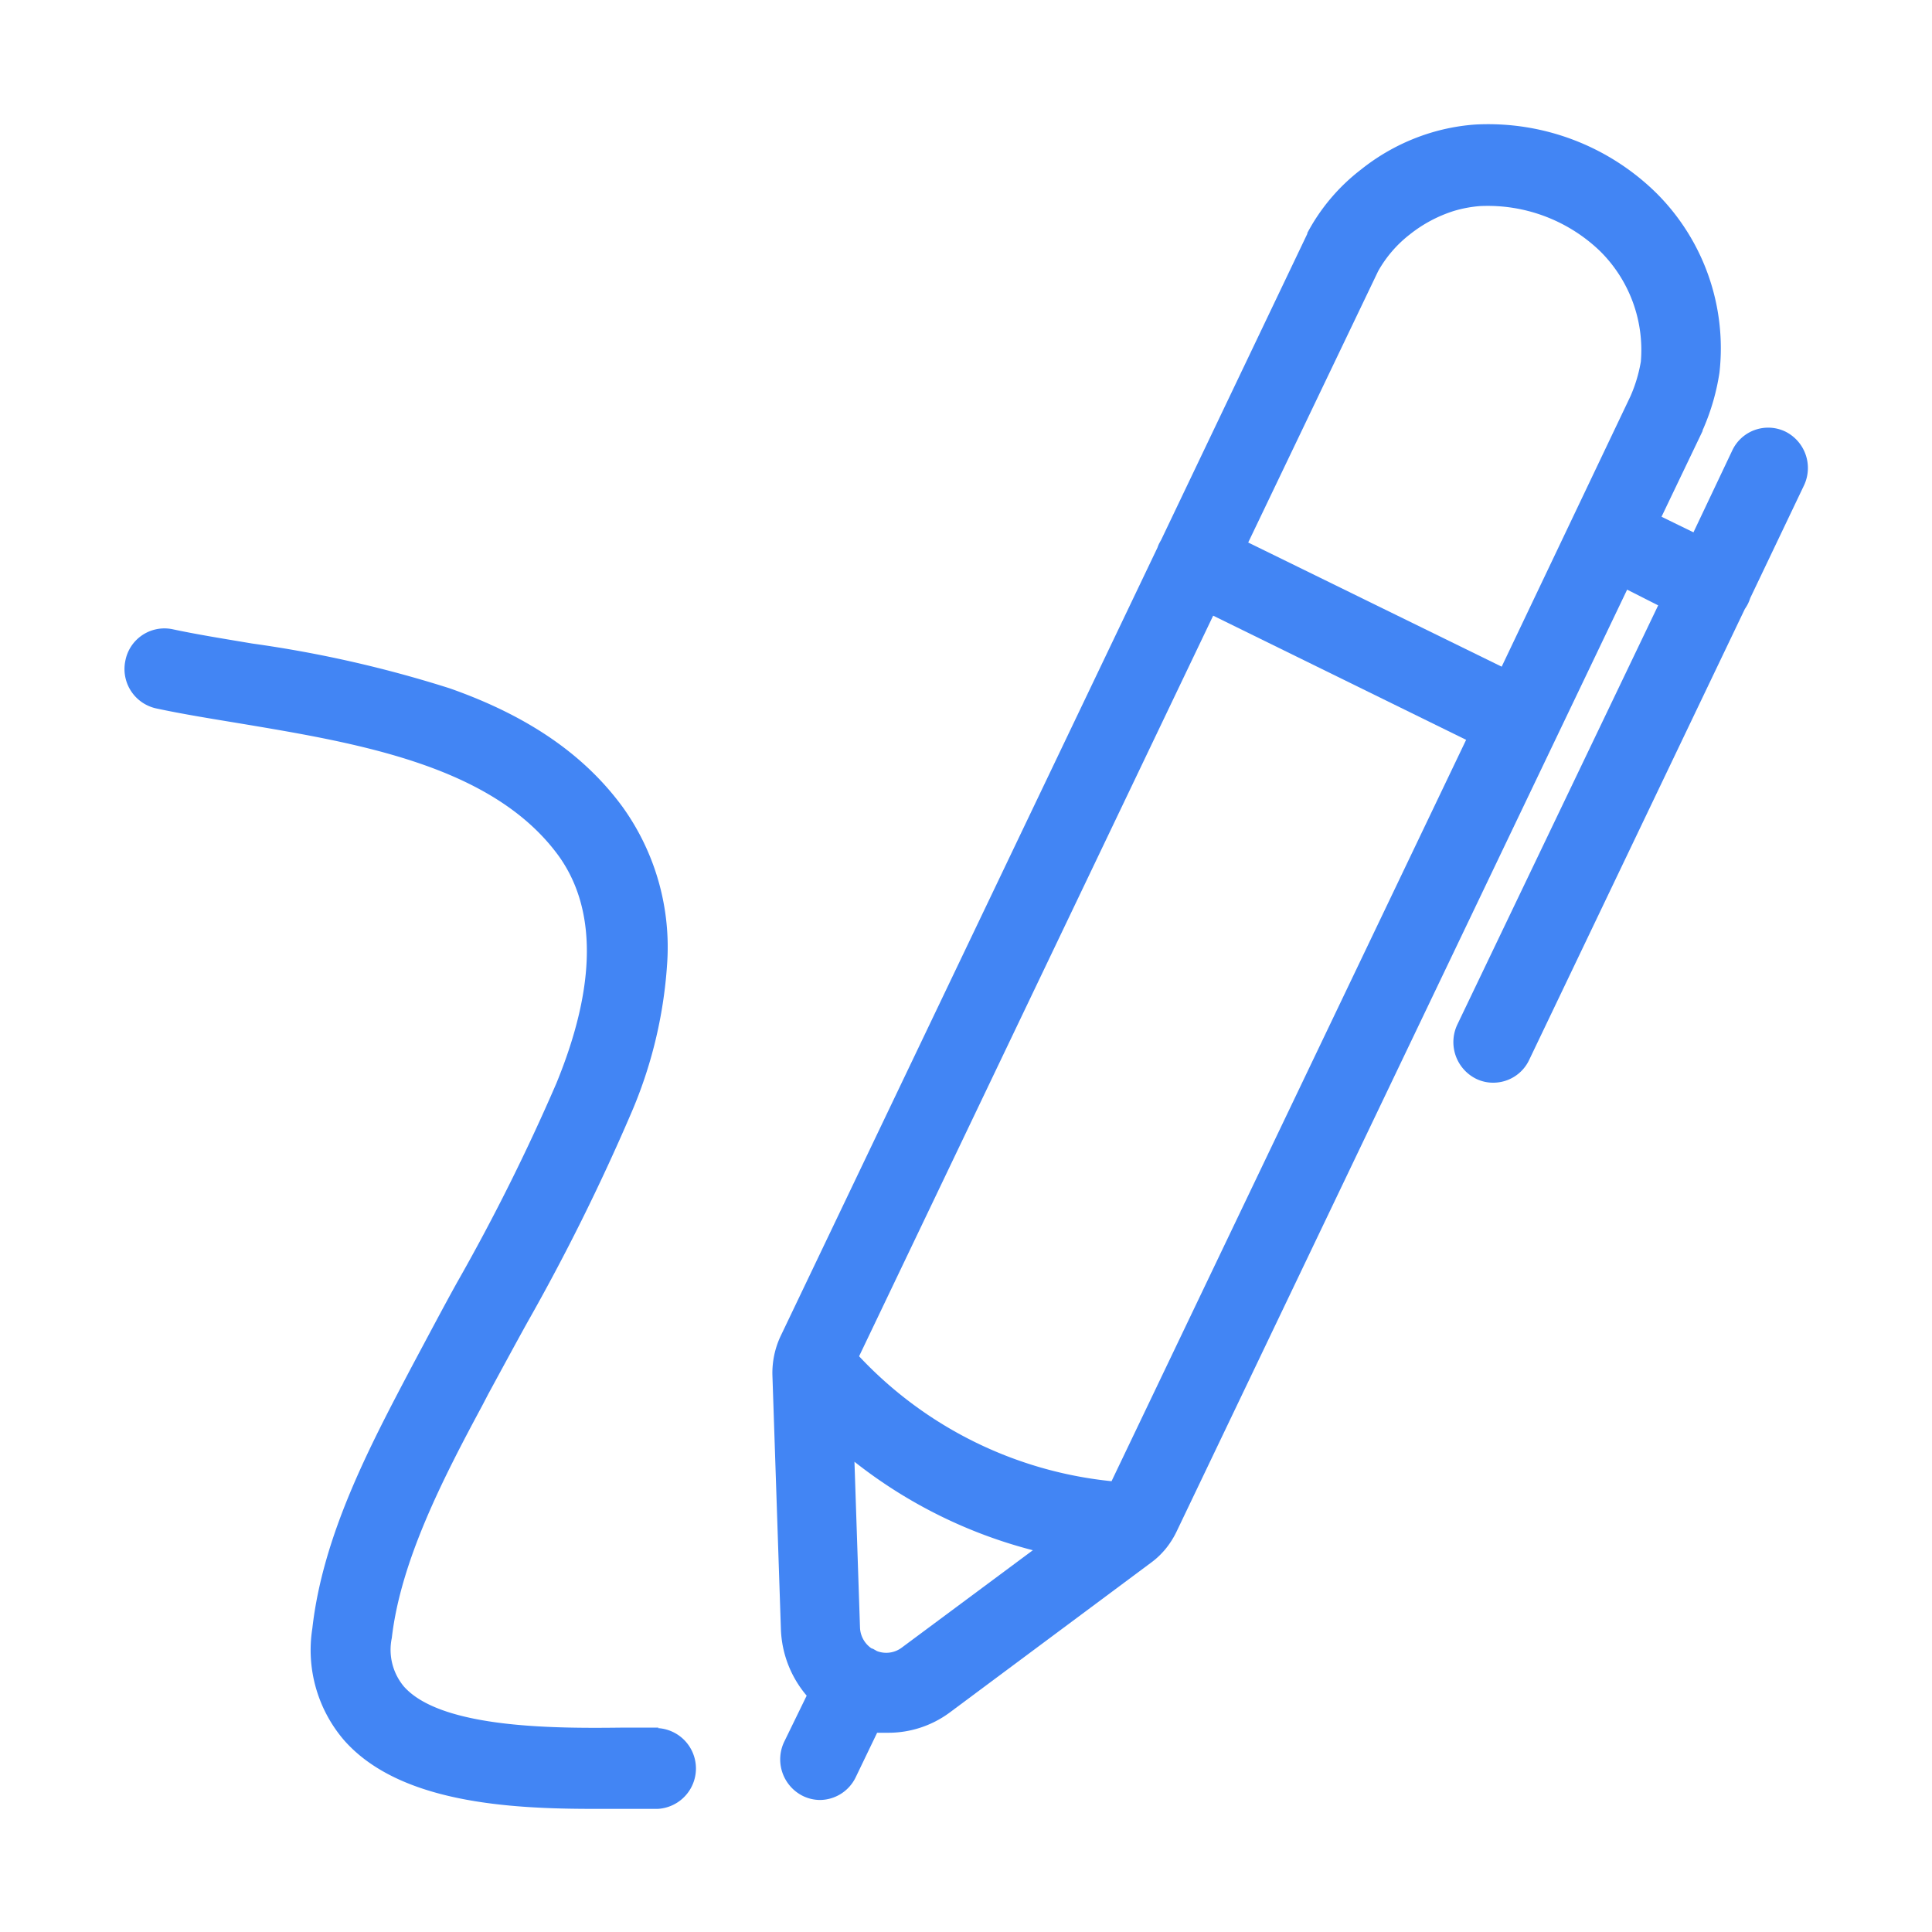
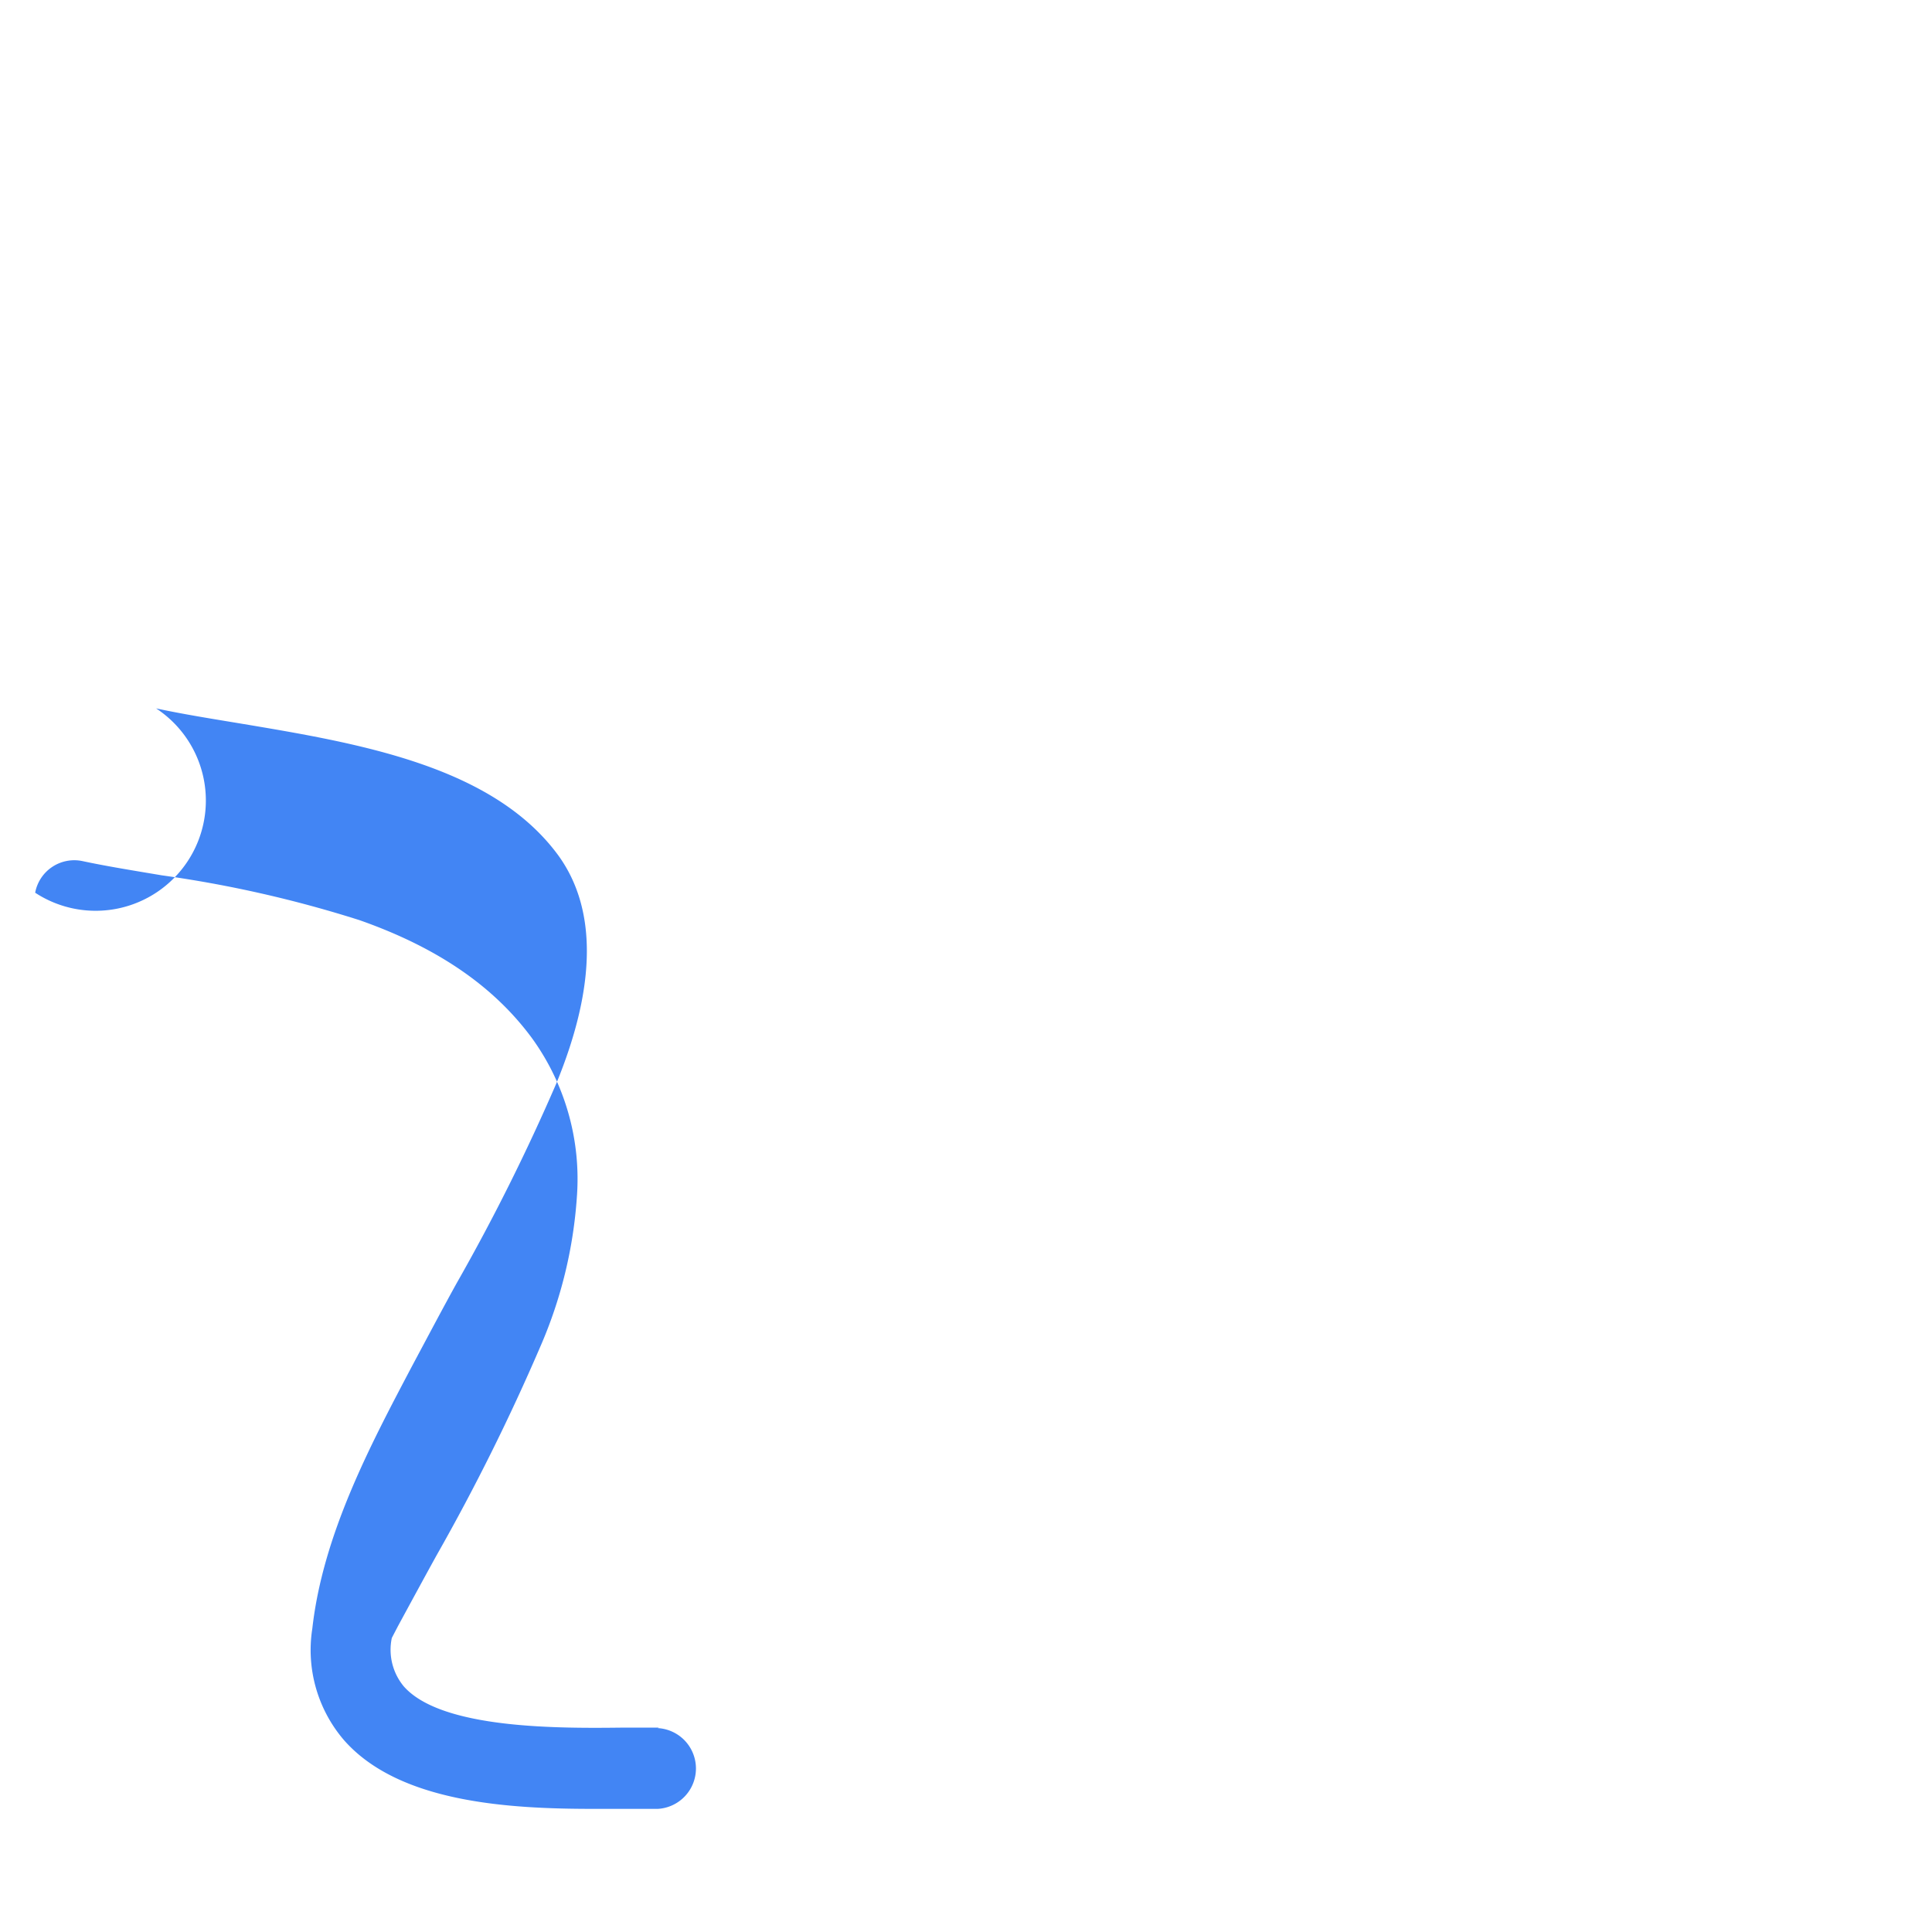
<svg xmlns="http://www.w3.org/2000/svg" id="Layer_1" data-name="Layer 1" viewBox="0 0 150 150">
  <defs>
    <style>.cls-1{fill:#4285f4;}</style>
  </defs>
-   <path class="cls-1" d="M138.62,33.51A3.08,3.08,0,0,0,134.48,35l-3,6.33L129,40.12l3.19-6.66s0,0,0-.06l.06-.13a17.45,17.45,0,0,0,1.25-4.35A17,17,0,0,0,128.61,15a18.61,18.61,0,0,0-14.09-5.33,15.84,15.84,0,0,0-3.41.63,16.21,16.21,0,0,0-5.45,2.87,15.18,15.18,0,0,0-4.16,4.92s0,0,0,.06l0,0L90.16,41.9l-.16.29a2.37,2.37,0,0,0-.13.32L60.59,103.77a6.73,6.73,0,0,0-.62,3v0l.66,19.75a8.4,8.4,0,0,0,2,5.13l-1.73,3.55a3.17,3.17,0,0,0,1.4,4.22,3.07,3.07,0,0,0,1.37.33A3.11,3.11,0,0,0,66.43,138l1.67-3.47c.26,0,.5,0,.75,0A8,8,0,0,0,73.68,133l15.72-11.7a6,6,0,0,0,.91-.83l.15-.17a6.77,6.77,0,0,0,.87-1.35l35-73.17L128.74,47,113.15,79.54a3.18,3.18,0,0,0,1.44,4.21,3,3,0,0,0,1.35.31,3.08,3.08,0,0,0,2.79-1.78l16.74-35a3.58,3.58,0,0,0,.25-.42,3.83,3.83,0,0,0,.17-.43l4.17-8.74A3.16,3.16,0,0,0,138.62,33.51ZM70,127.93a2,2,0,0,1-1.91.26l-.3-.17-.14-.05a2.05,2.05,0,0,1-.88-1.61l-.43-12.87a37.44,37.44,0,0,0,13.85,6.87ZM86.3,115a31.15,31.15,0,0,1-19.6-9.7L94.19,47.8l19.64,9.64Zm41.09-86.9a11.37,11.37,0,0,1-.8,2.66l-10,21L96.91,42.12,107,21.05a9.48,9.48,0,0,1,2.46-2.85,10.65,10.65,0,0,1,3.38-1.81,9.71,9.71,0,0,1,2.06-.39,12.57,12.57,0,0,1,9.33,3.5A10.79,10.79,0,0,1,127.39,28.13Z" />
-   <path class="cls-1" d="M51.15,134.13c-.78,0-1.7,0-2.64,0-5,.06-14.21.15-17.16-3.2a4.45,4.45,0,0,1-.93-3.76c.69-6,4-12.42,7-18l.49-.94c1-1.84,2-3.69,3-5.5a163.93,163.93,0,0,0,8.05-16.2,35,35,0,0,0,2.83-11.62,18.65,18.65,0,0,0-3.46-12.27c-3-4.09-7.41-7.09-13.42-9.2a92.58,92.58,0,0,0-15.35-3.48c-2.19-.37-4.27-.7-6.18-1.11a3.09,3.09,0,0,0-3.65,2.46A3.13,3.13,0,0,0,12.12,55c2,.43,4.17.78,6.41,1.15,9.21,1.54,19.66,3.26,24.8,10.24,3,4.12,3,10.08-.13,17.71a158,158,0,0,1-7.77,15.57c-1,1.81-2,3.7-3,5.57l-.49.92c-3.22,6.11-6.87,13-7.69,20.27a10.74,10.74,0,0,0,2.48,8.7c4.28,4.83,12.76,5.31,19.34,5.31.86,0,1.7,0,2.48,0s1.79,0,2.52,0h0a3.14,3.14,0,0,0,0-6.27Z" />
+   <path class="cls-1" d="M51.15,134.13c-.78,0-1.7,0-2.64,0-5,.06-14.21.15-17.16-3.2a4.45,4.45,0,0,1-.93-3.76l.49-.94c1-1.84,2-3.69,3-5.5a163.93,163.93,0,0,0,8.05-16.2,35,35,0,0,0,2.83-11.62,18.65,18.65,0,0,0-3.46-12.27c-3-4.09-7.41-7.09-13.42-9.2a92.58,92.58,0,0,0-15.35-3.48c-2.19-.37-4.27-.7-6.18-1.11a3.09,3.09,0,0,0-3.65,2.46A3.13,3.13,0,0,0,12.12,55c2,.43,4.17.78,6.41,1.15,9.21,1.54,19.66,3.26,24.8,10.24,3,4.12,3,10.08-.13,17.71a158,158,0,0,1-7.77,15.57c-1,1.81-2,3.7-3,5.57l-.49.92c-3.22,6.11-6.87,13-7.69,20.27a10.74,10.74,0,0,0,2.48,8.7c4.28,4.83,12.76,5.31,19.34,5.31.86,0,1.7,0,2.48,0s1.79,0,2.52,0h0a3.14,3.14,0,0,0,0-6.27Z" />
</svg>